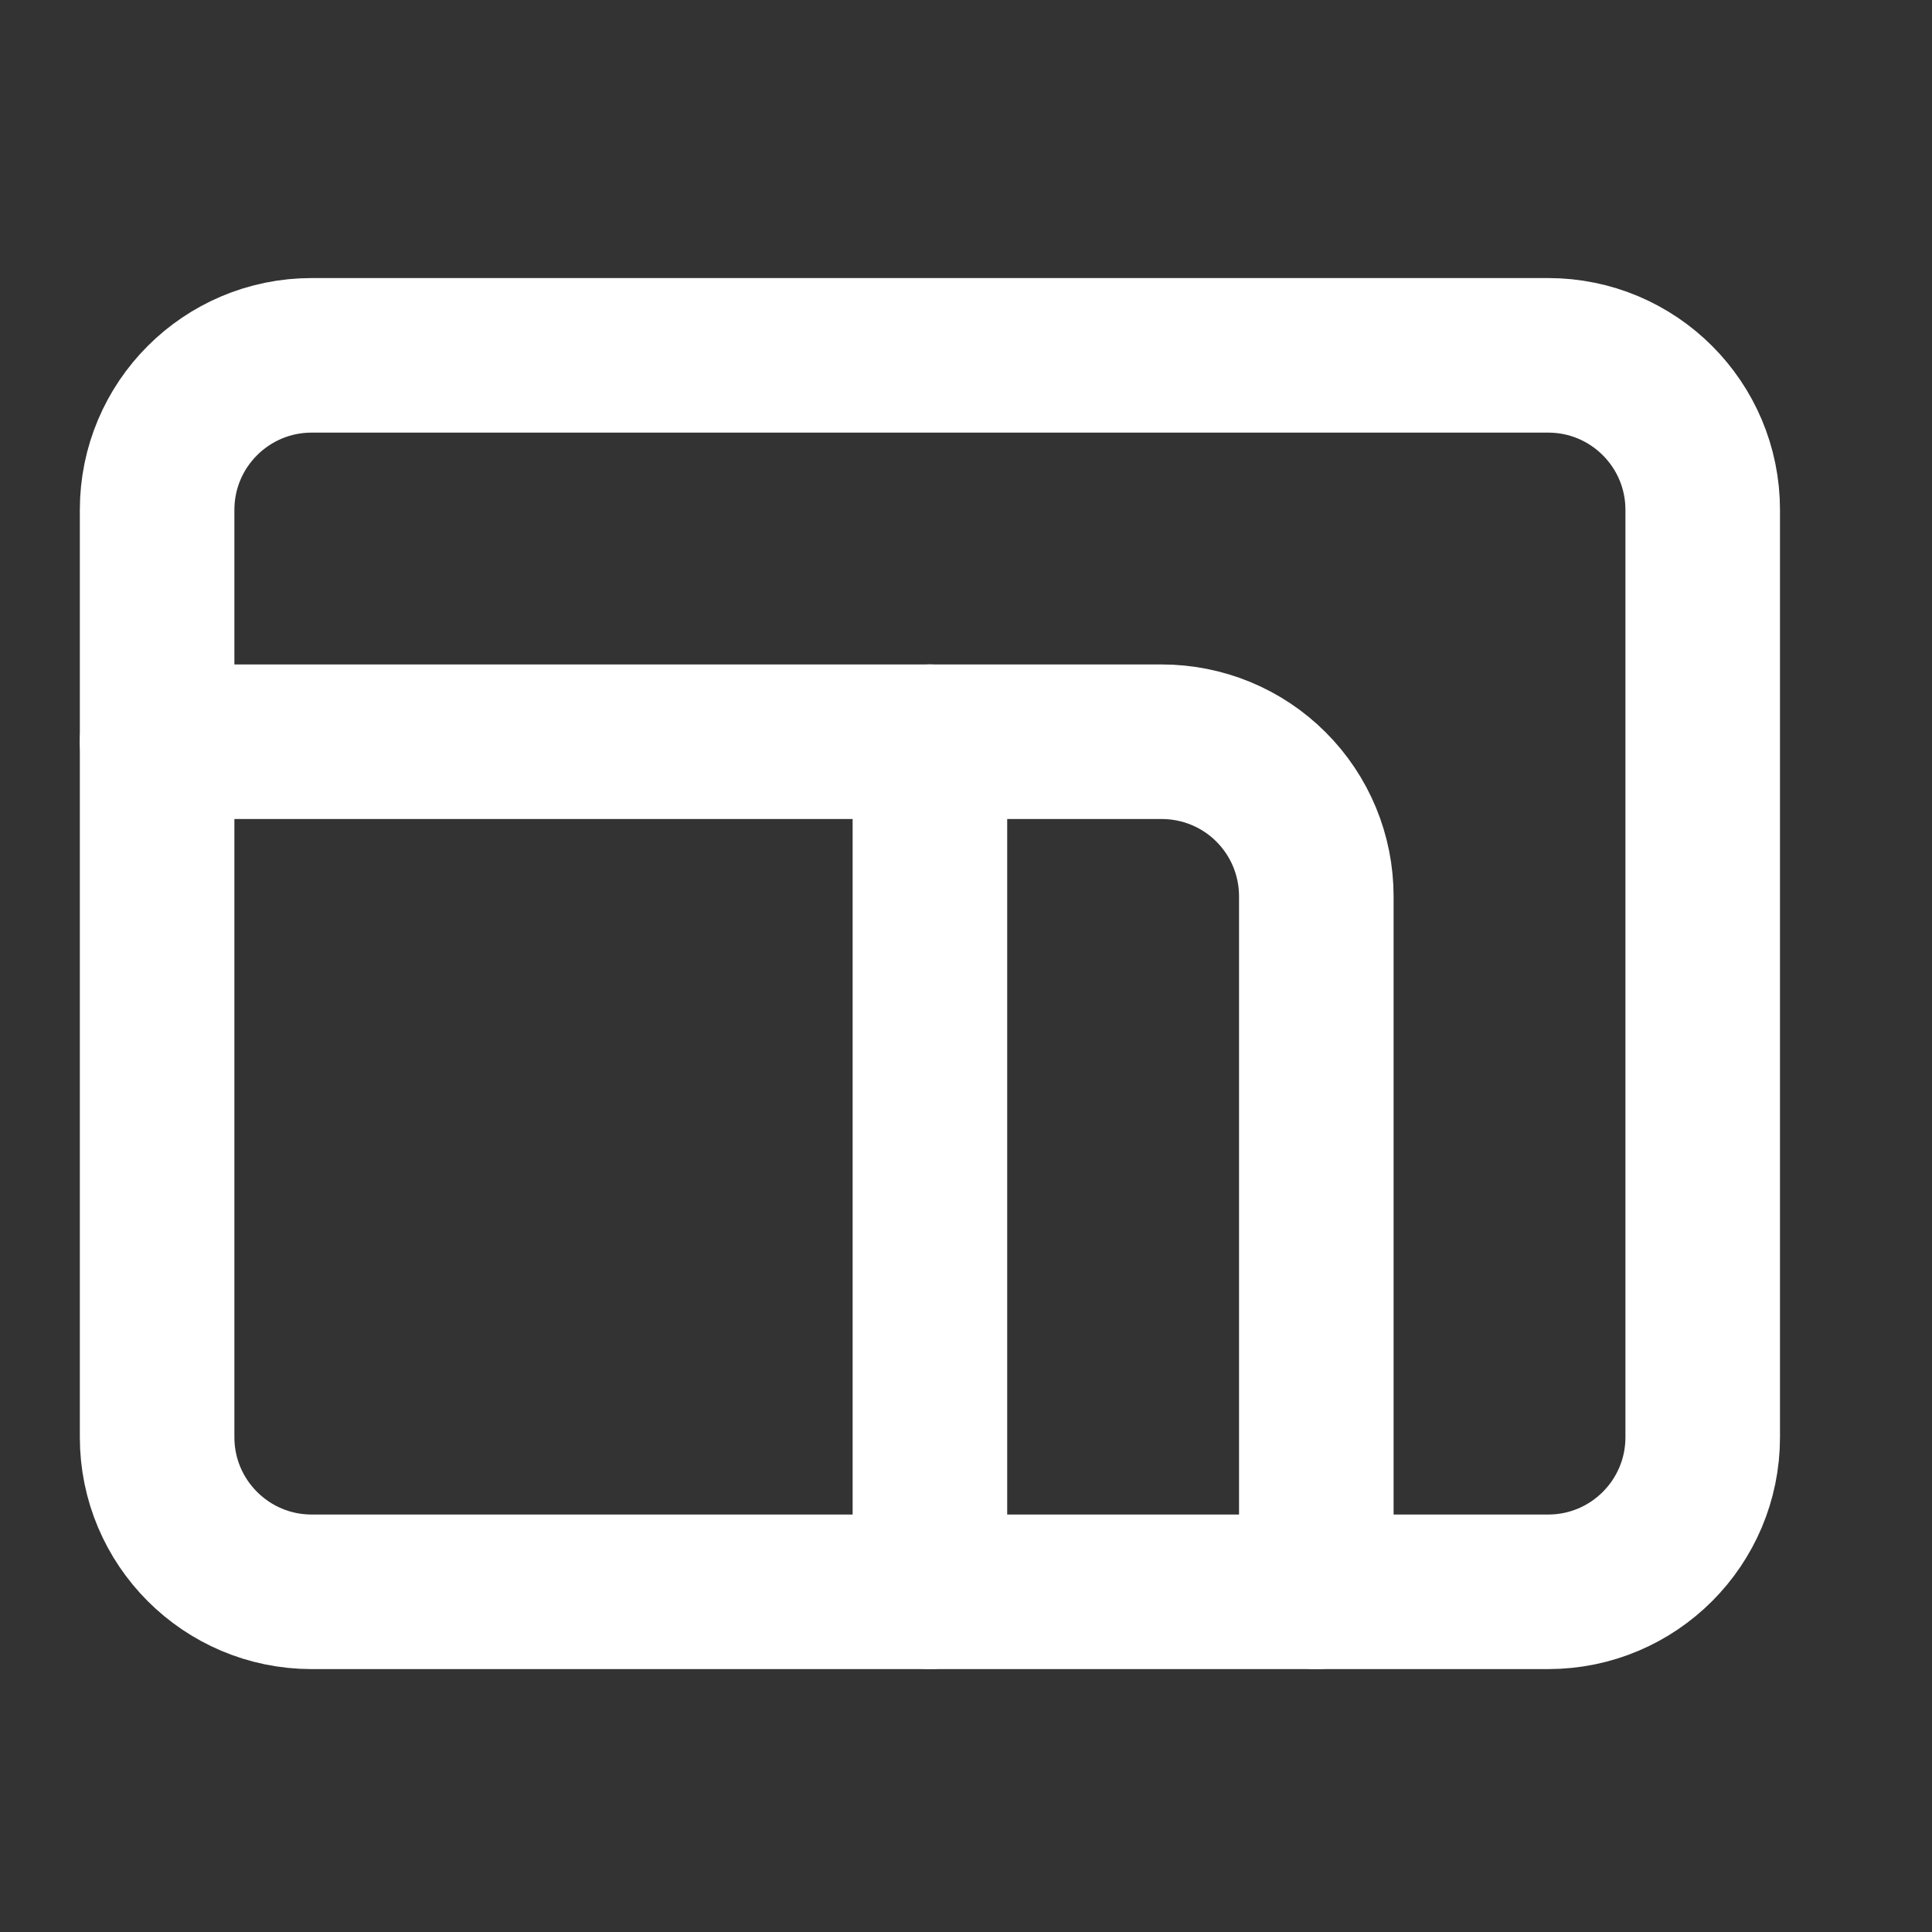
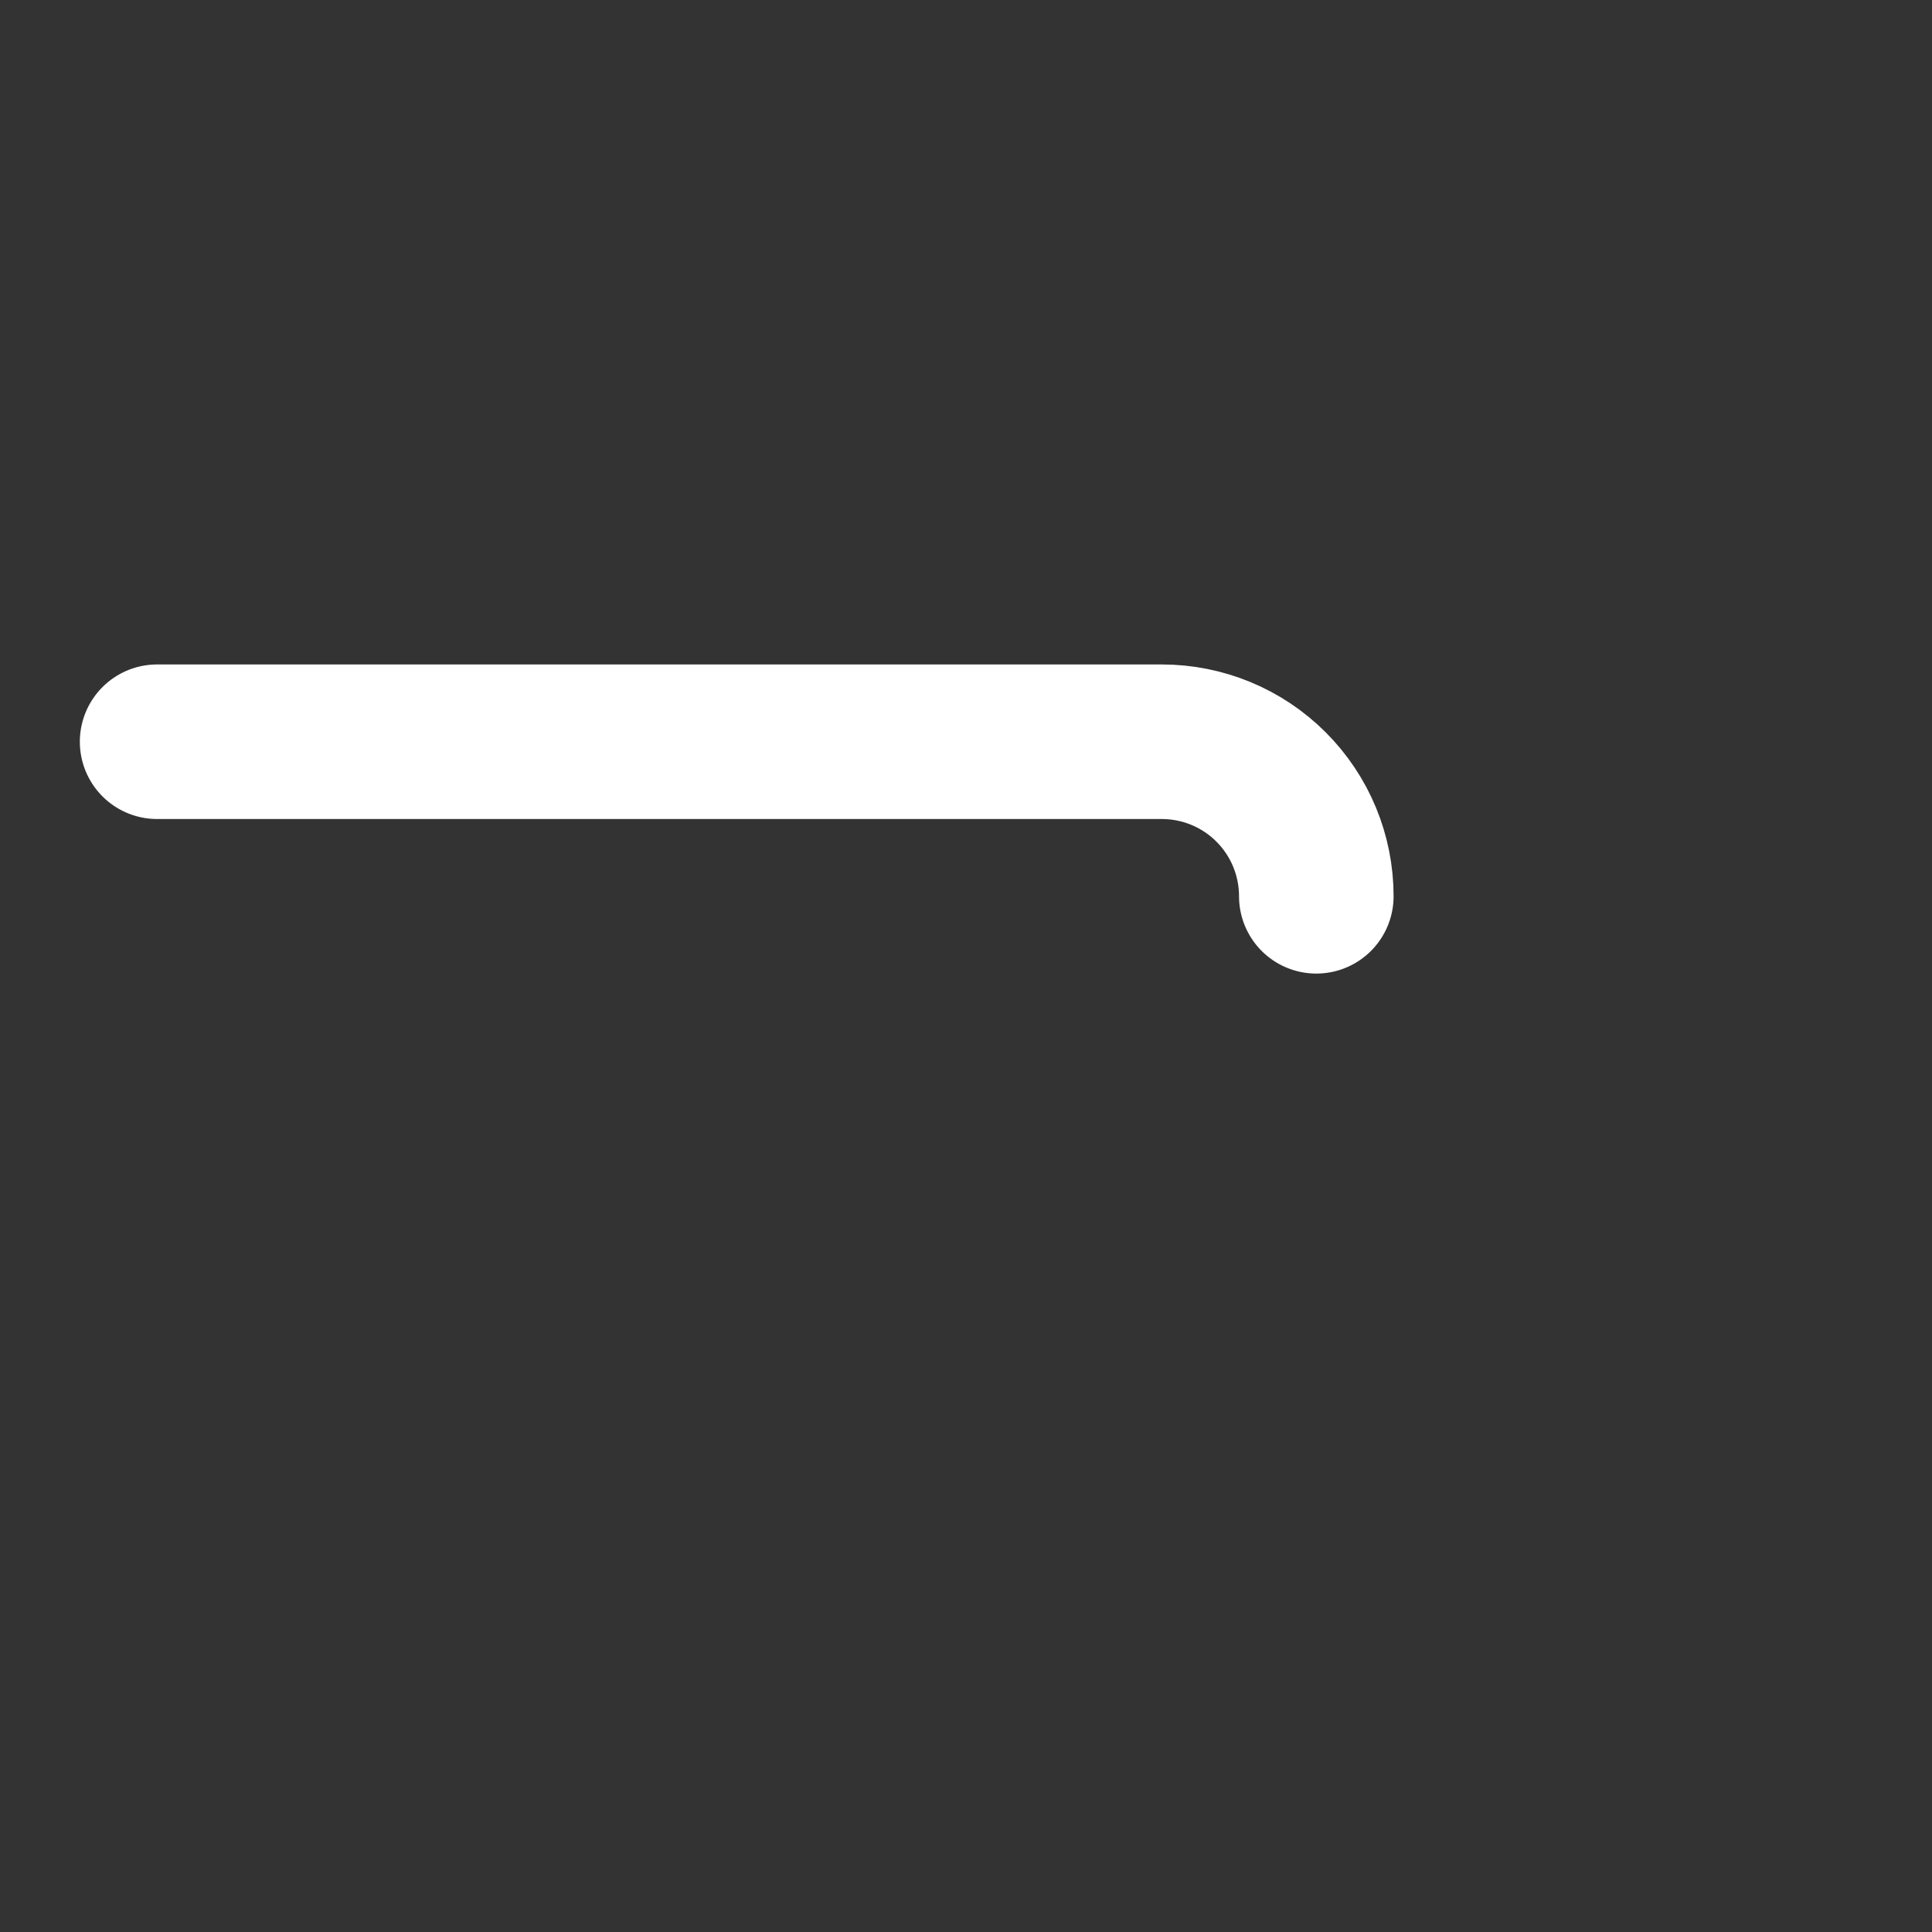
<svg xmlns="http://www.w3.org/2000/svg" width="25" height="25" viewBox="0 0 25 25" fill="none">
  <rect x="0" y="0" width="25" height="25" fill="#333333" stroke="none" />
-   <path d="M20.033 4.598H4.033C2.929 4.598 2.033 5.493 2.033 6.598V18.598C2.033 19.702 2.929 20.598 4.033 20.598H20.033C21.138 20.598 22.033 19.702 22.033 18.598V6.598C22.033 5.493 21.138 4.598 20.033 4.598Z" stroke="white" stroke-width="2" stroke-linecap="round" stroke-linejoin="round" />
-   <path d="M12.033 9.598V20.598" stroke="white" stroke-width="2" stroke-linecap="round" stroke-linejoin="round" />
-   <path d="M2.033 9.598H15.033C15.564 9.598 16.072 9.808 16.447 10.183C16.823 10.559 17.033 11.067 17.033 11.598V20.598" stroke="white" stroke-width="2" stroke-linecap="round" stroke-linejoin="round" />
+   <path d="M2.033 9.598H15.033C15.564 9.598 16.072 9.808 16.447 10.183C16.823 10.559 17.033 11.067 17.033 11.598" stroke="white" stroke-width="2" stroke-linecap="round" stroke-linejoin="round" />
</svg>